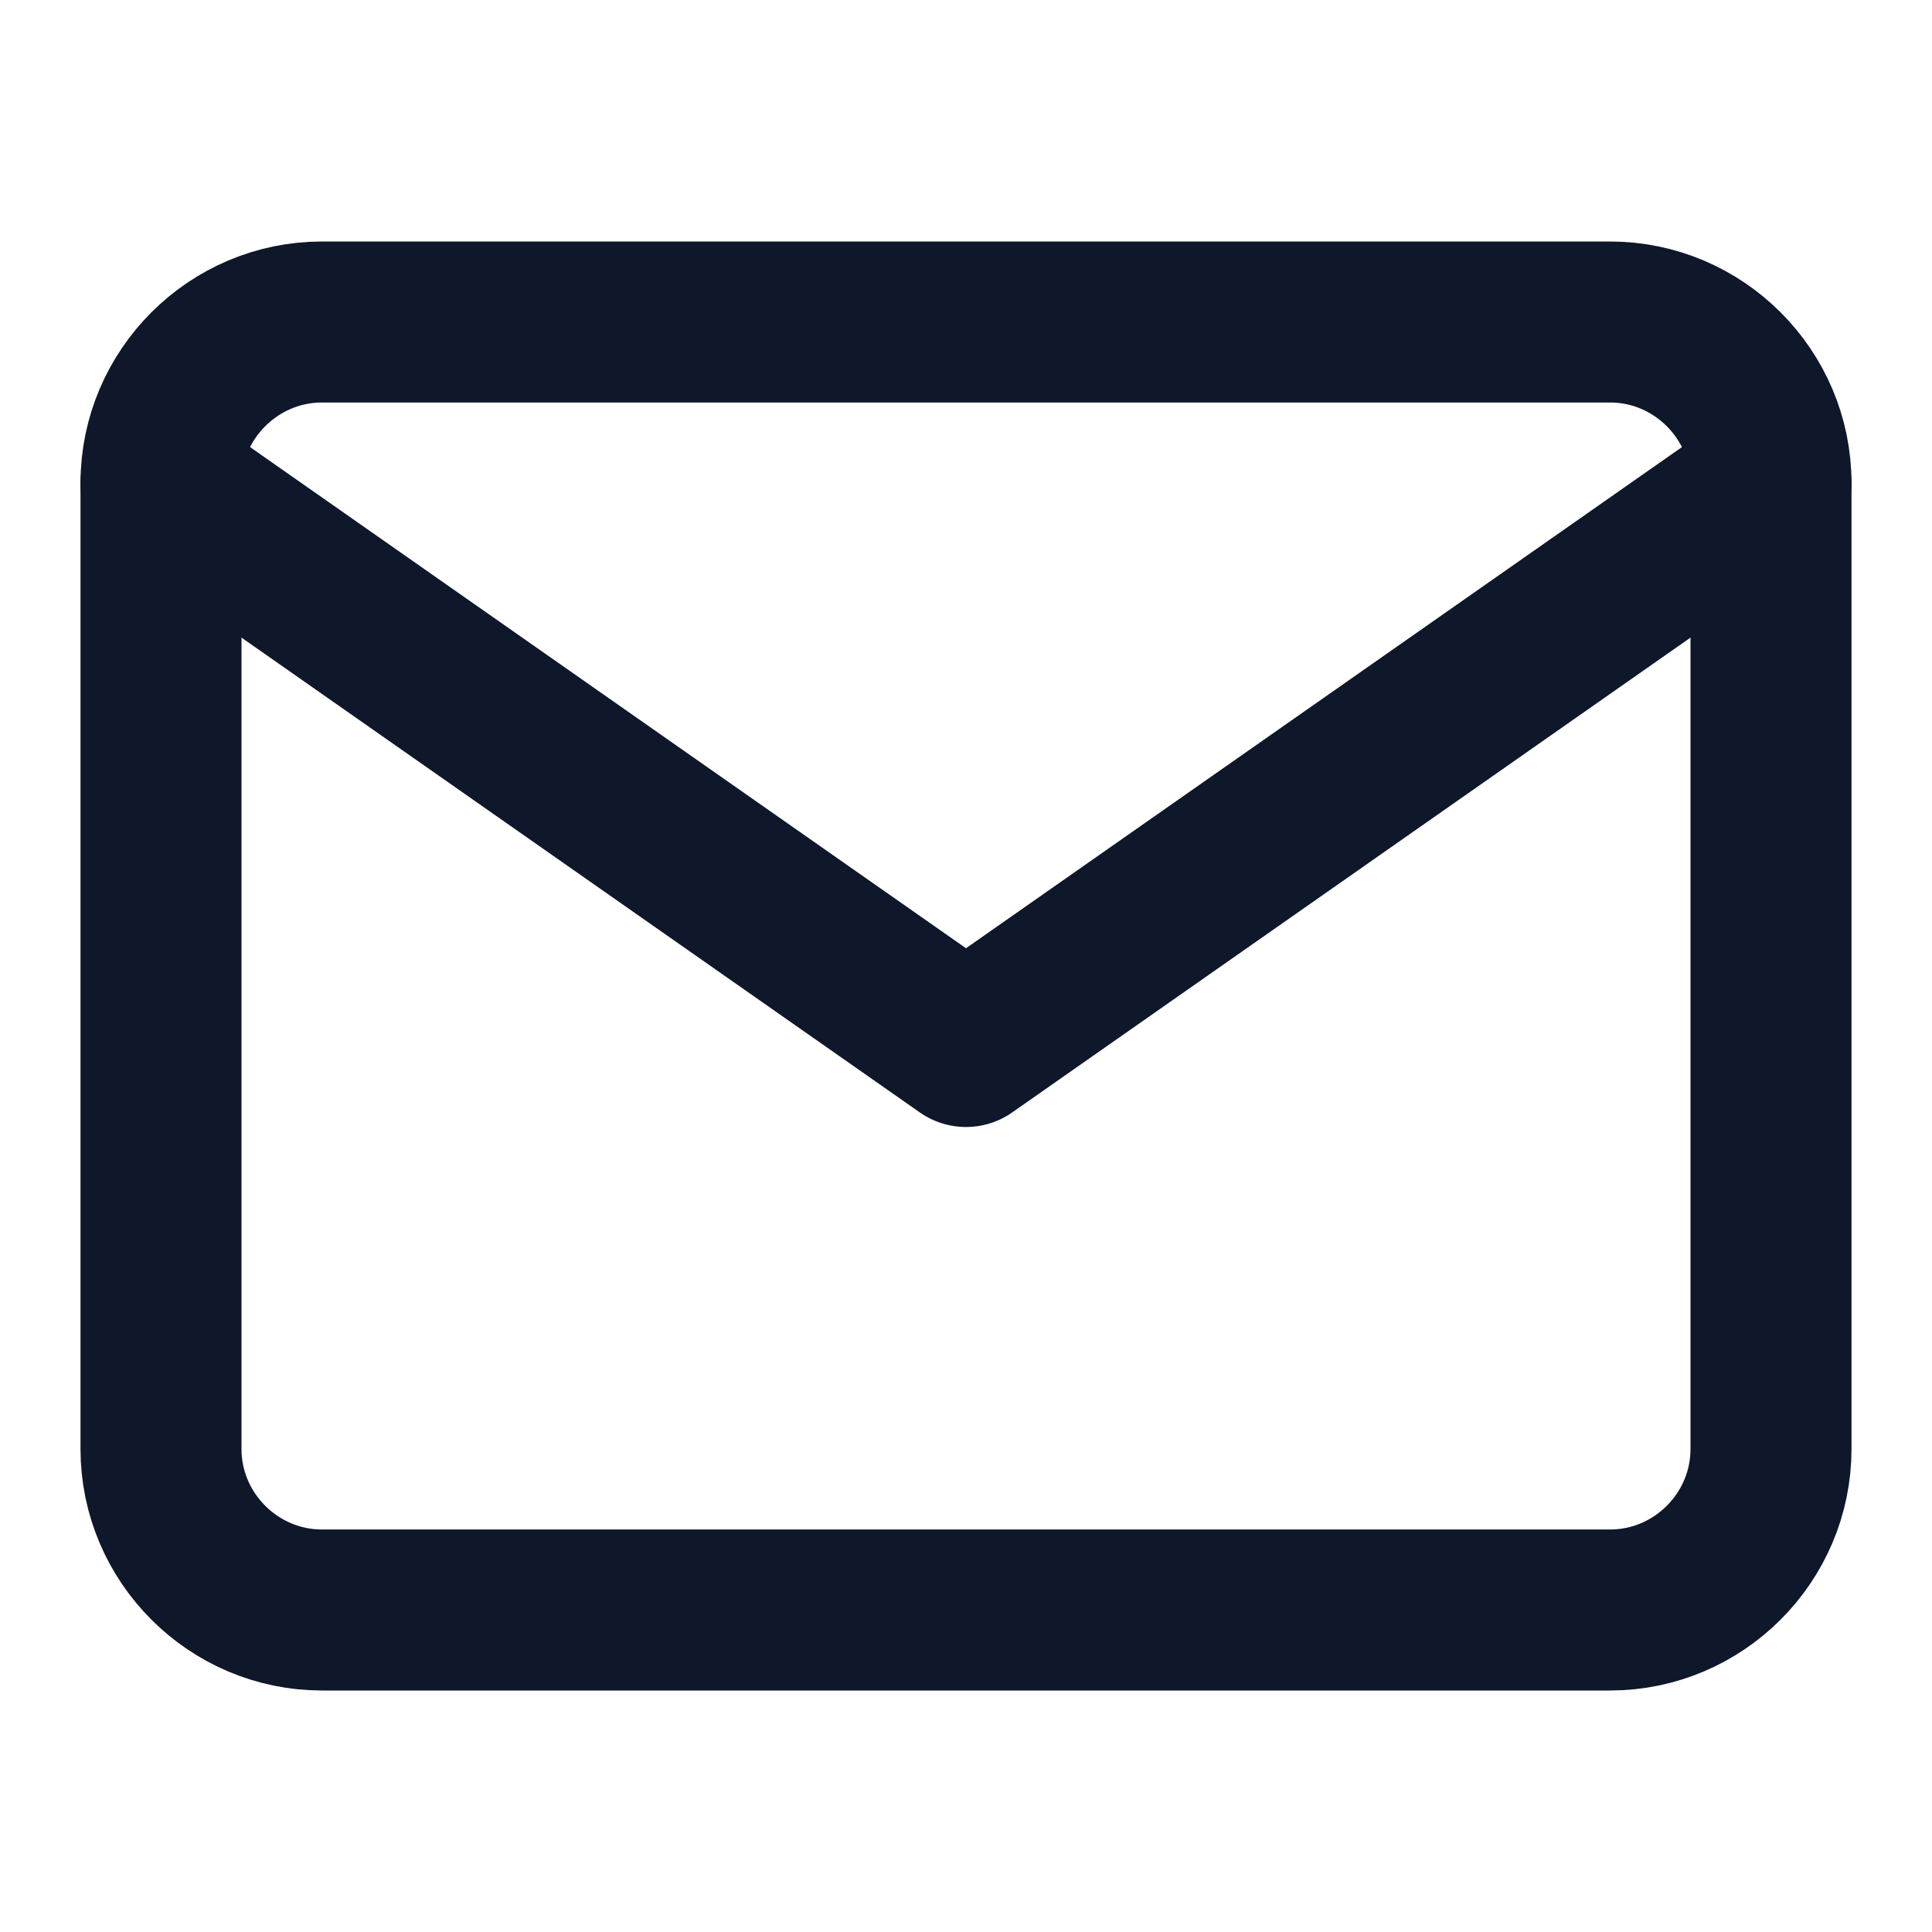
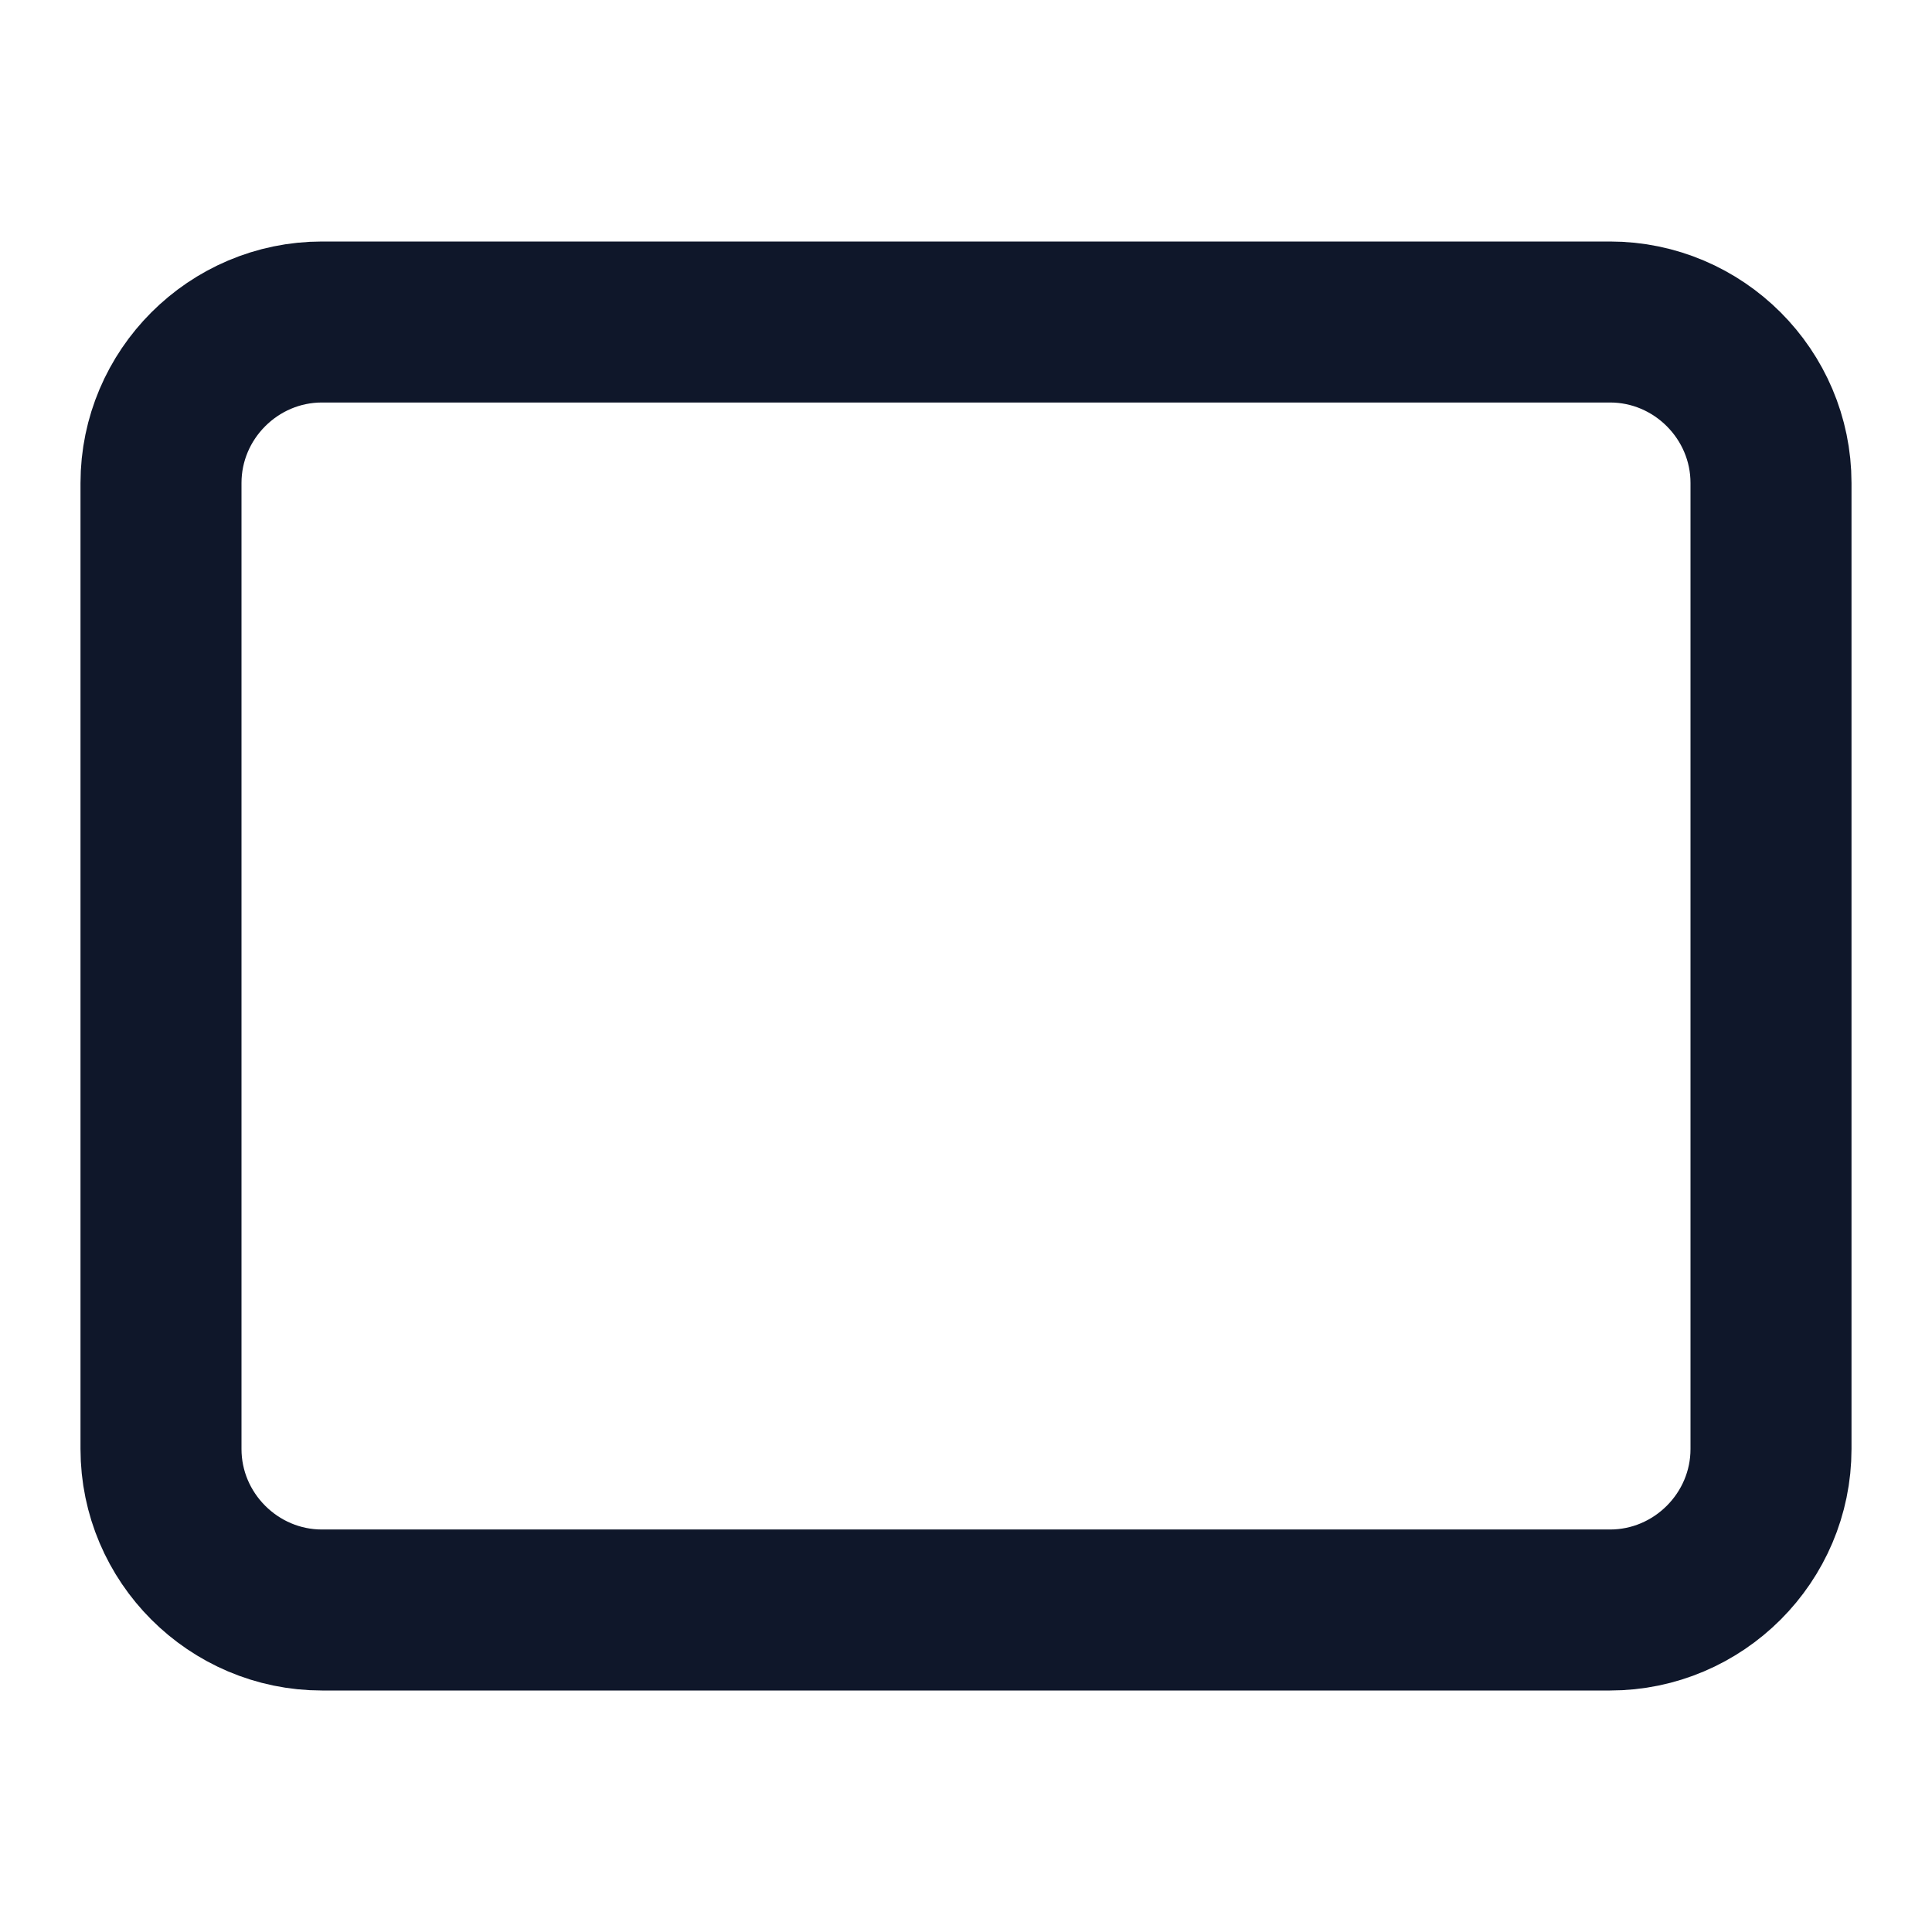
<svg xmlns="http://www.w3.org/2000/svg" width="24" height="24" viewBox="0 0 24 24" fill="none">
  <path d="M4 4H20C21.1 4 22 4.9 22 6V18C22 19.1 21.1 20 20 20H4C2.9 20 2 19.1 2 18V6C2 4.9 2.9 4 4 4Z" stroke="#0F172A" stroke-width="2" stroke-linecap="round" stroke-linejoin="round" />
-   <path d="M22 6L12 13L2 6" stroke="#0F172A" stroke-width="2" stroke-linecap="round" stroke-linejoin="round" />
</svg>